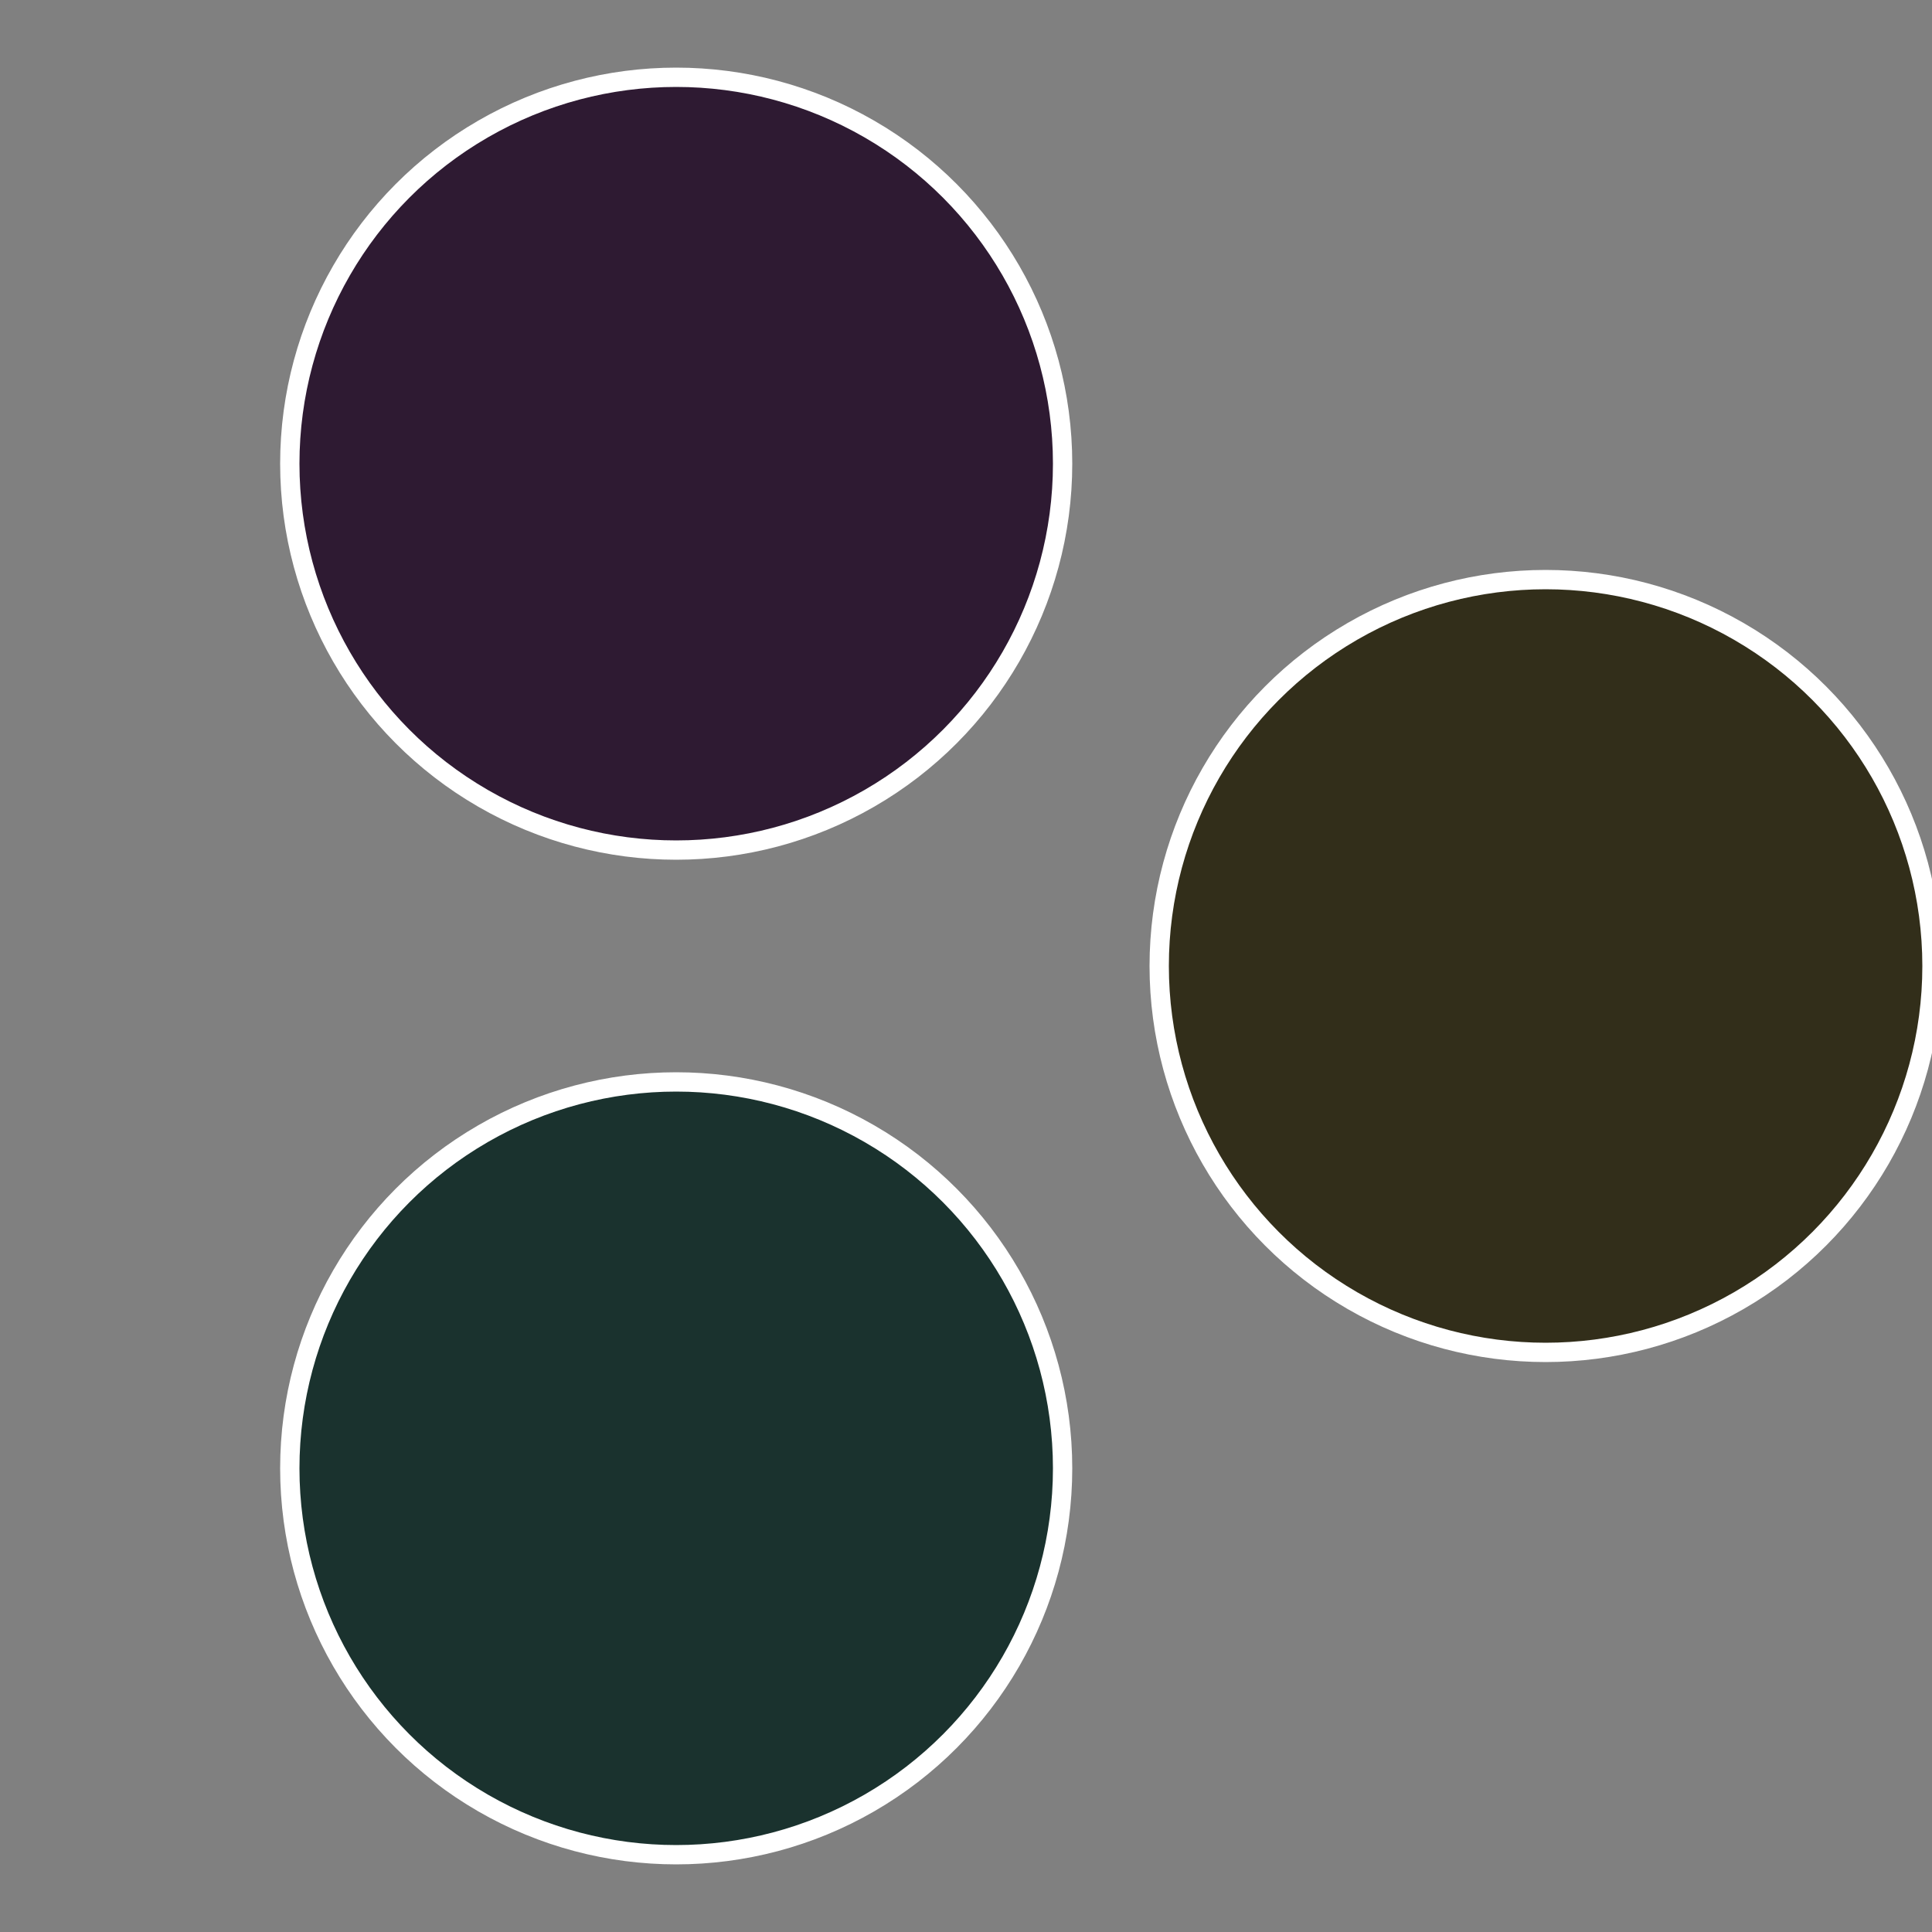
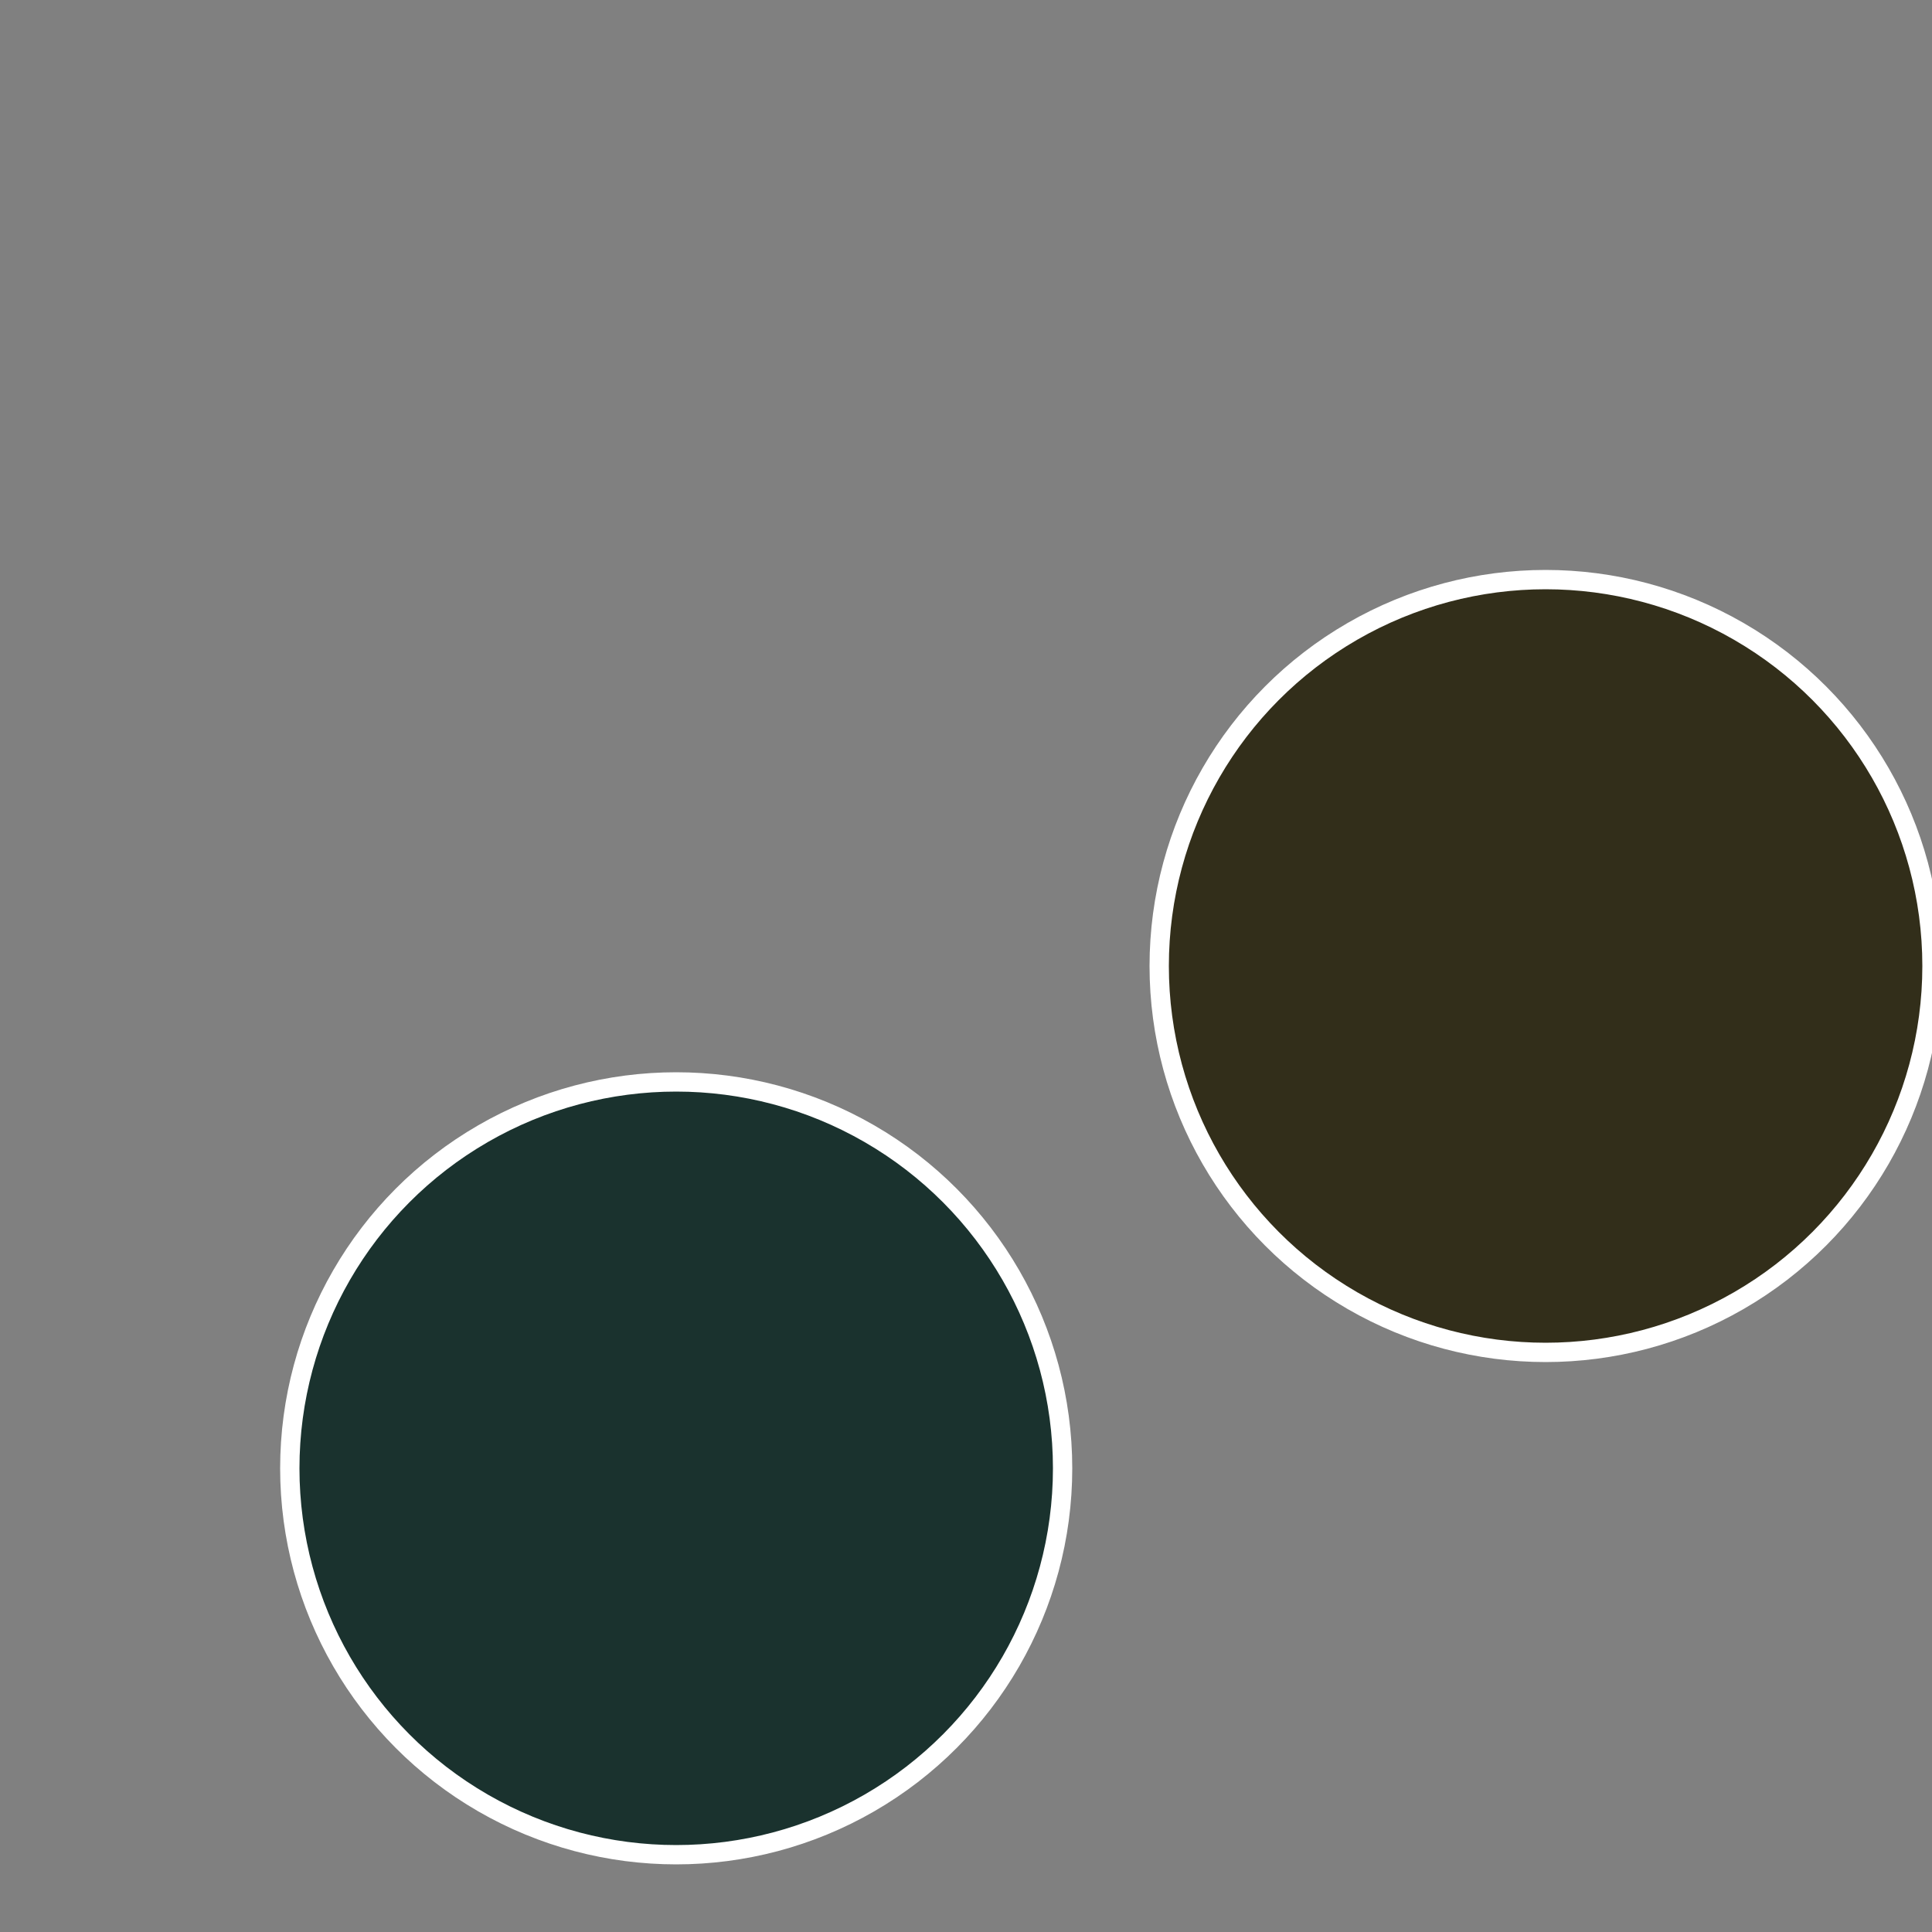
<svg xmlns="http://www.w3.org/2000/svg" width="500" height="500" viewBox="-1 -1 2 2">
  <rect x="-1" y="-1" width="2" height="2" fill="#808080" stroke="none" />
  <circle cx="0.6" cy="0" r="0.4" fill="#322e1a" stroke="#fff" stroke-width="1%" />
  <circle cx="-0.3" cy="0.52" r="0.4" fill="#1a322e" stroke="#fff" stroke-width="1%" />
-   <circle cx="-0.3" cy="-0.52" r="0.4" fill="#2e1a32" stroke="#fff" stroke-width="1%" />
</svg>